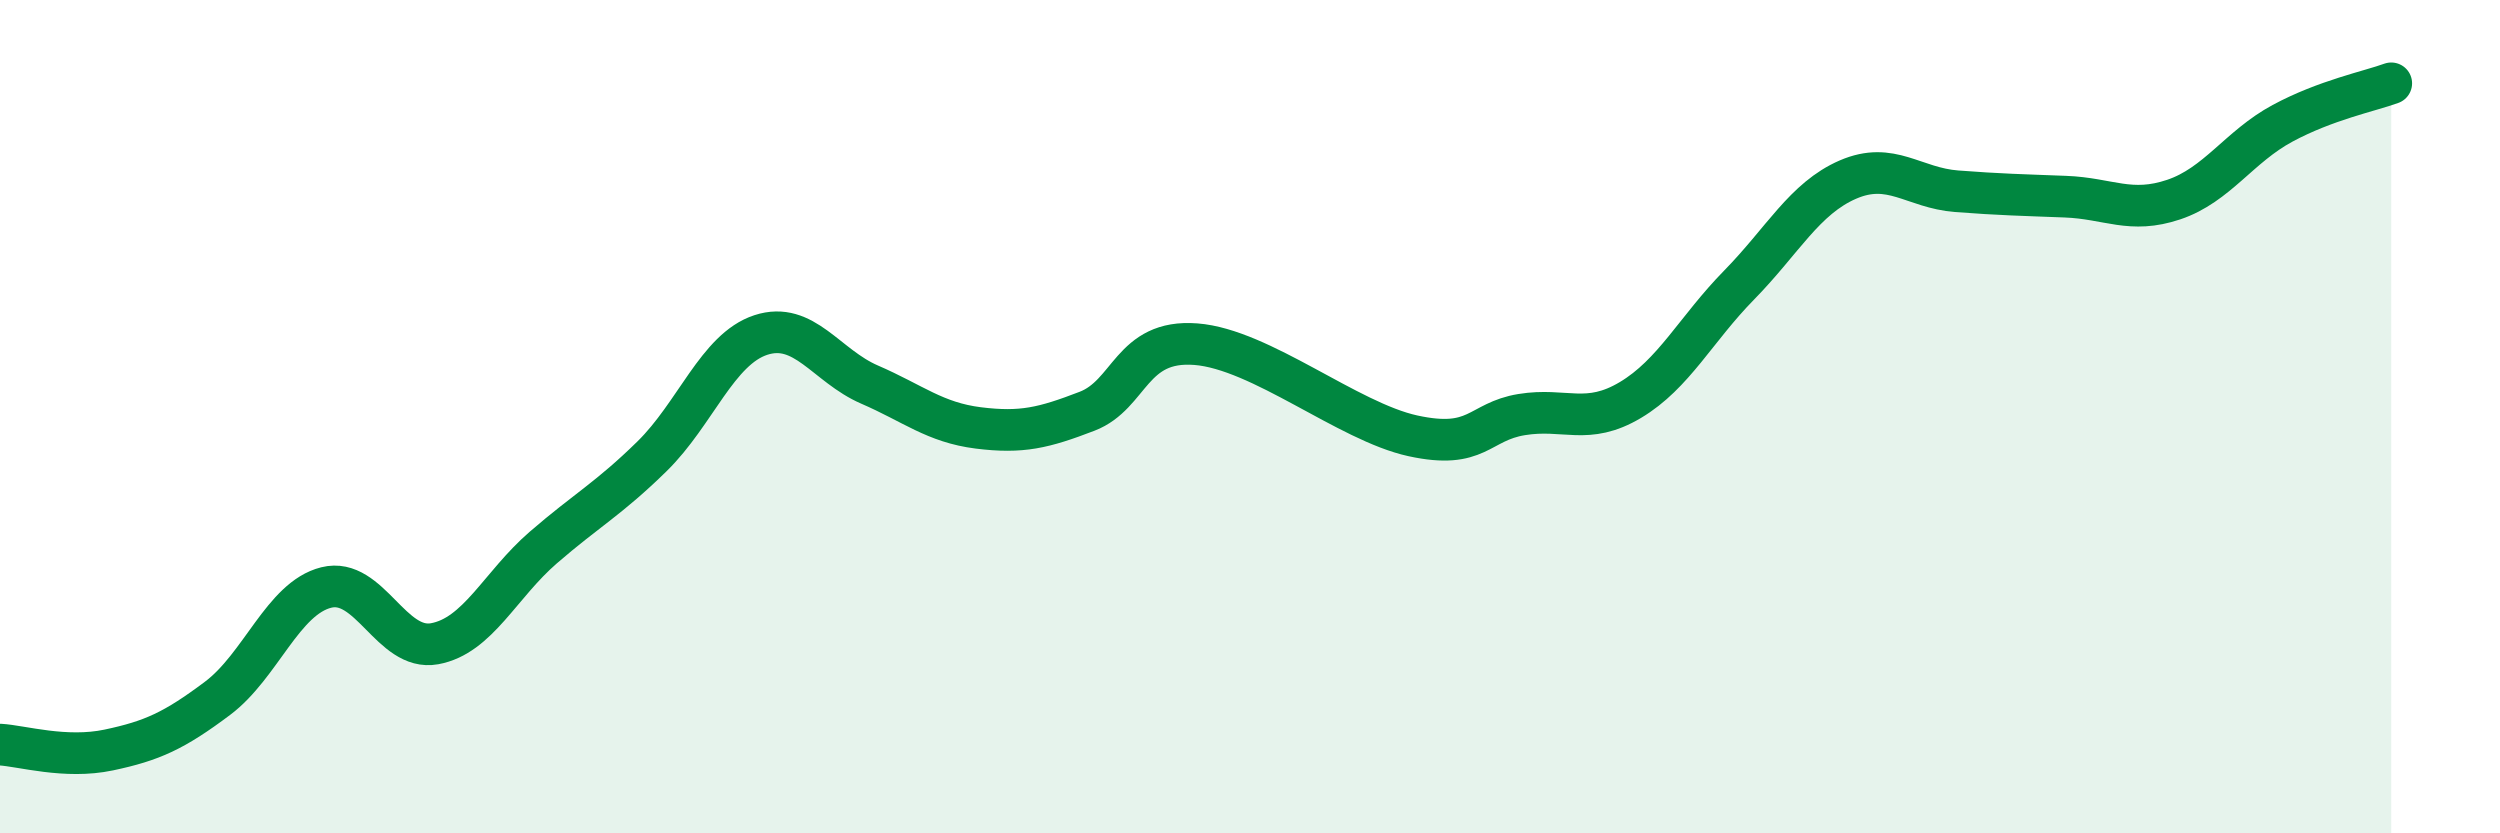
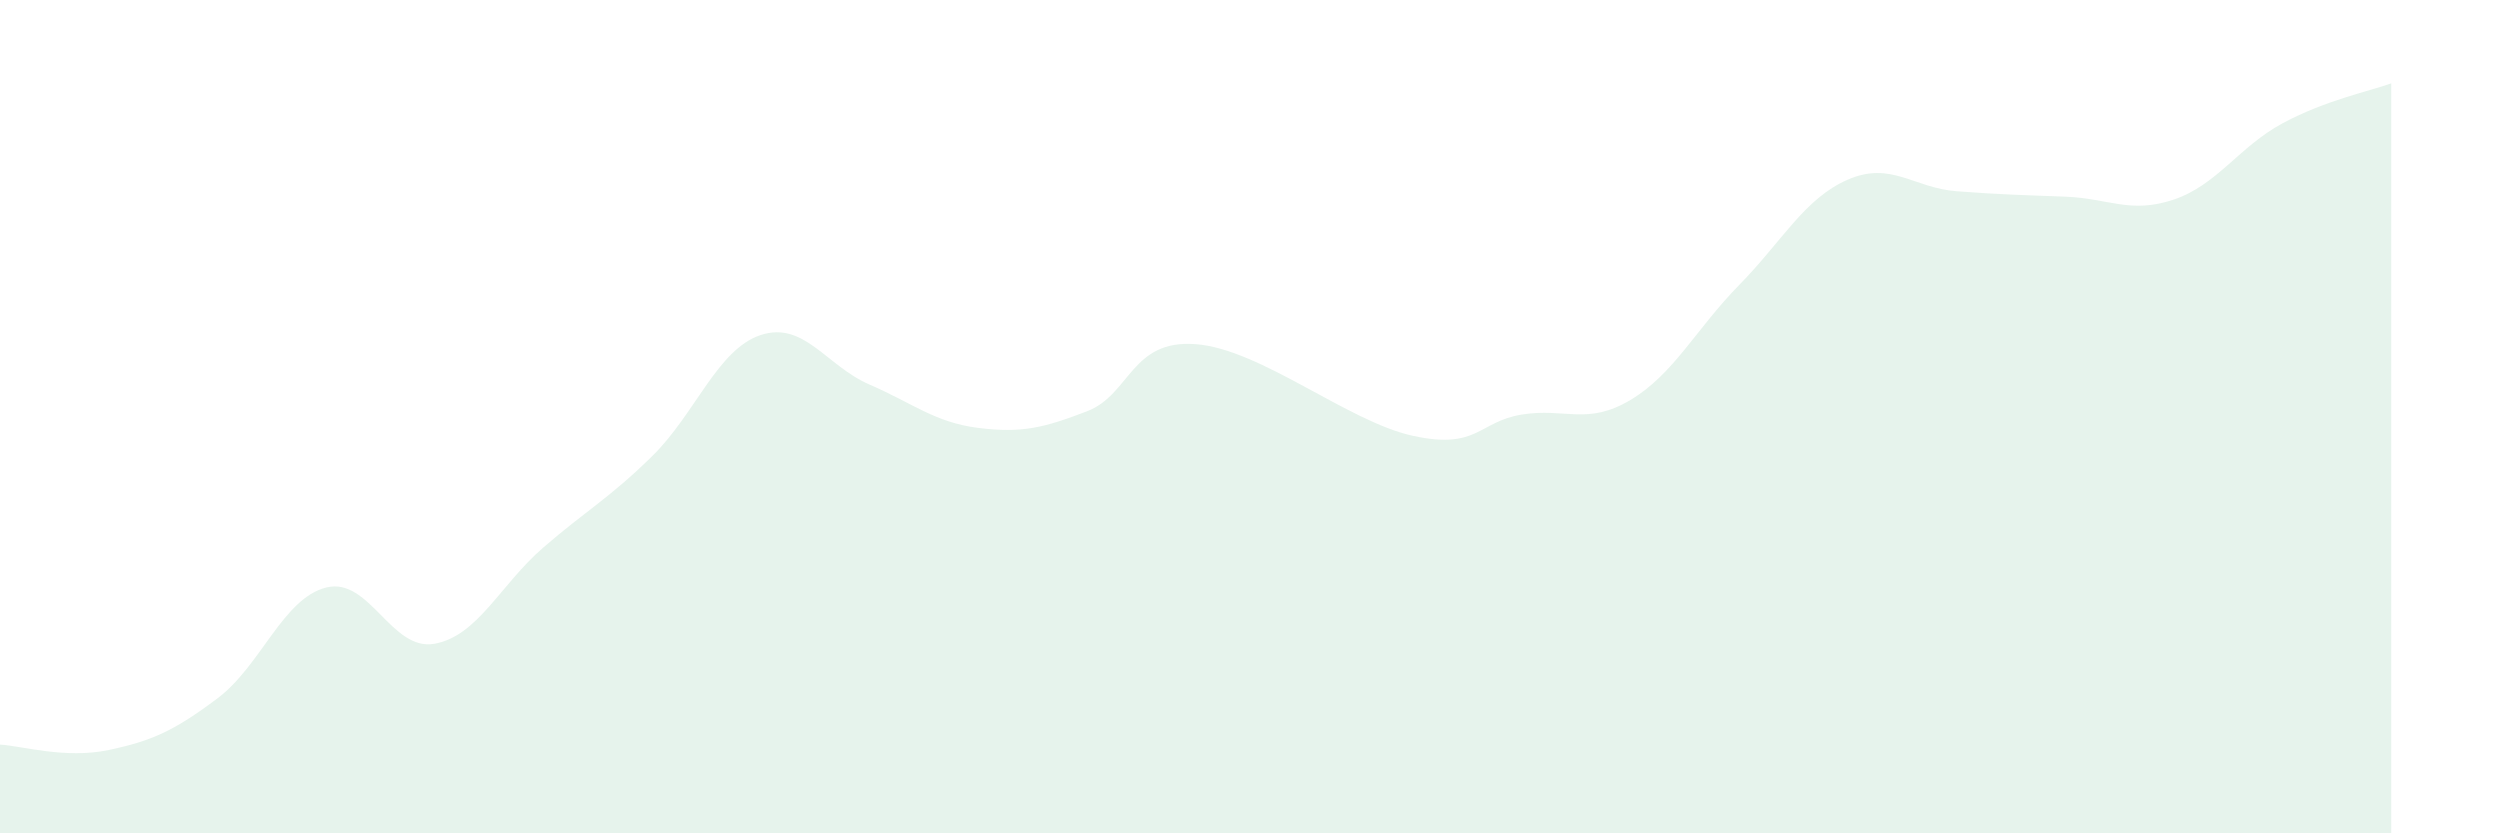
<svg xmlns="http://www.w3.org/2000/svg" width="60" height="20" viewBox="0 0 60 20">
  <path d="M 0,17.87 C 0.52,17.9 1.57,18.22 2.61,18 C 3.65,17.78 4.18,17.54 5.22,16.76 C 6.26,15.98 6.79,14.36 7.83,14.1 C 8.87,13.84 9.39,15.64 10.43,15.45 C 11.47,15.26 12,14.04 13.04,13.14 C 14.08,12.24 14.61,11.97 15.65,10.95 C 16.69,9.93 17.22,8.38 18.26,8.04 C 19.3,7.7 19.83,8.78 20.87,9.23 C 21.91,9.68 22.44,10.14 23.48,10.27 C 24.52,10.4 25.05,10.27 26.09,9.87 C 27.13,9.47 27.14,8.14 28.7,8.26 C 30.26,8.38 32.35,10.12 33.91,10.46 C 35.47,10.8 35.48,10.12 36.52,9.95 C 37.56,9.78 38.09,10.22 39.13,9.6 C 40.17,8.98 40.7,7.9 41.74,6.84 C 42.78,5.78 43.31,4.76 44.35,4.31 C 45.39,3.86 45.92,4.51 46.96,4.59 C 48,4.67 48.53,4.68 49.57,4.72 C 50.61,4.76 51.13,5.14 52.17,4.79 C 53.21,4.44 53.74,3.52 54.78,2.96 C 55.82,2.4 56.87,2.19 57.39,2L57.39 20L0 20Z" fill="#008740" opacity="0.1" stroke-linecap="round" stroke-linejoin="round" />
-   <path d="M 0,17.87 C 0.52,17.9 1.57,18.22 2.61,18 C 3.65,17.78 4.18,17.54 5.22,16.76 C 6.26,15.98 6.79,14.36 7.83,14.1 C 8.87,13.84 9.39,15.64 10.43,15.45 C 11.47,15.26 12,14.04 13.04,13.14 C 14.08,12.24 14.61,11.97 15.65,10.95 C 16.69,9.93 17.22,8.38 18.26,8.04 C 19.3,7.7 19.83,8.78 20.87,9.23 C 21.91,9.68 22.44,10.14 23.48,10.27 C 24.52,10.4 25.05,10.27 26.09,9.87 C 27.13,9.47 27.14,8.14 28.7,8.26 C 30.26,8.38 32.35,10.12 33.91,10.46 C 35.47,10.8 35.48,10.12 36.52,9.95 C 37.56,9.78 38.09,10.22 39.13,9.6 C 40.17,8.98 40.7,7.9 41.74,6.84 C 42.78,5.78 43.31,4.76 44.35,4.31 C 45.39,3.86 45.92,4.51 46.96,4.59 C 48,4.67 48.53,4.68 49.57,4.72 C 50.61,4.76 51.13,5.14 52.17,4.79 C 53.21,4.44 53.74,3.52 54.78,2.96 C 55.82,2.4 56.87,2.19 57.39,2" stroke="#008740" stroke-width="1" fill="none" stroke-linecap="round" stroke-linejoin="round" />
</svg>